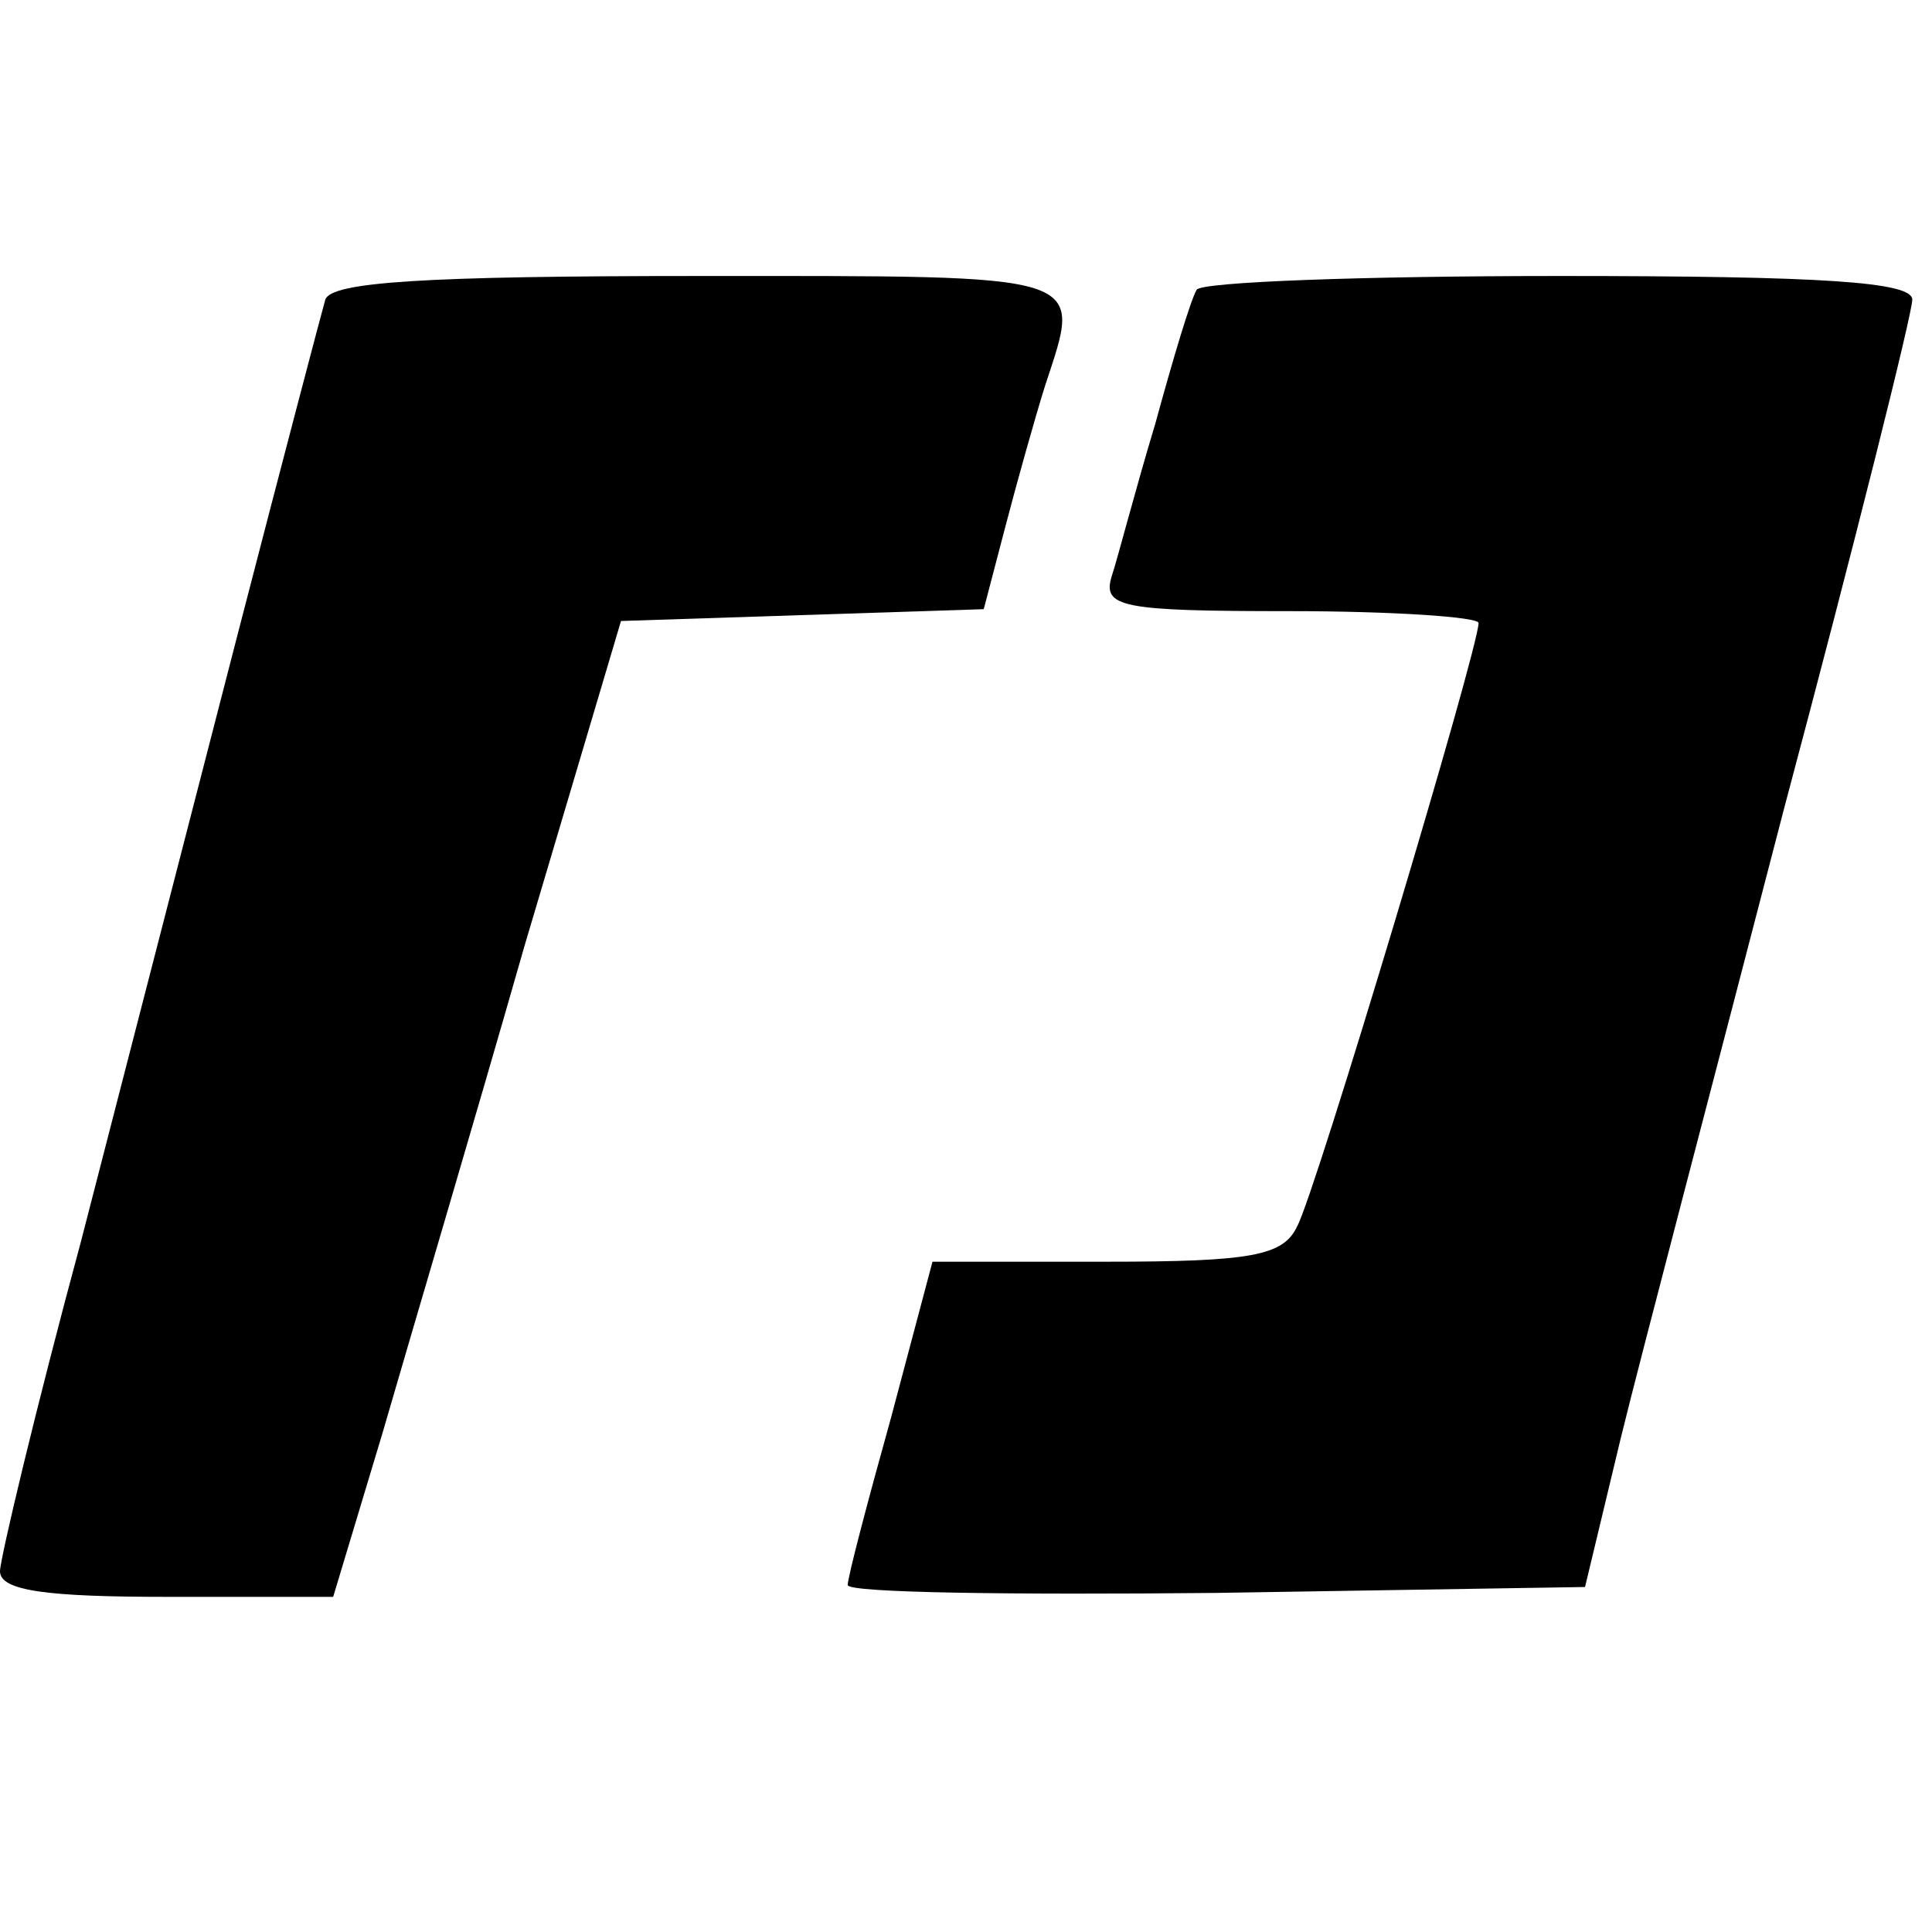
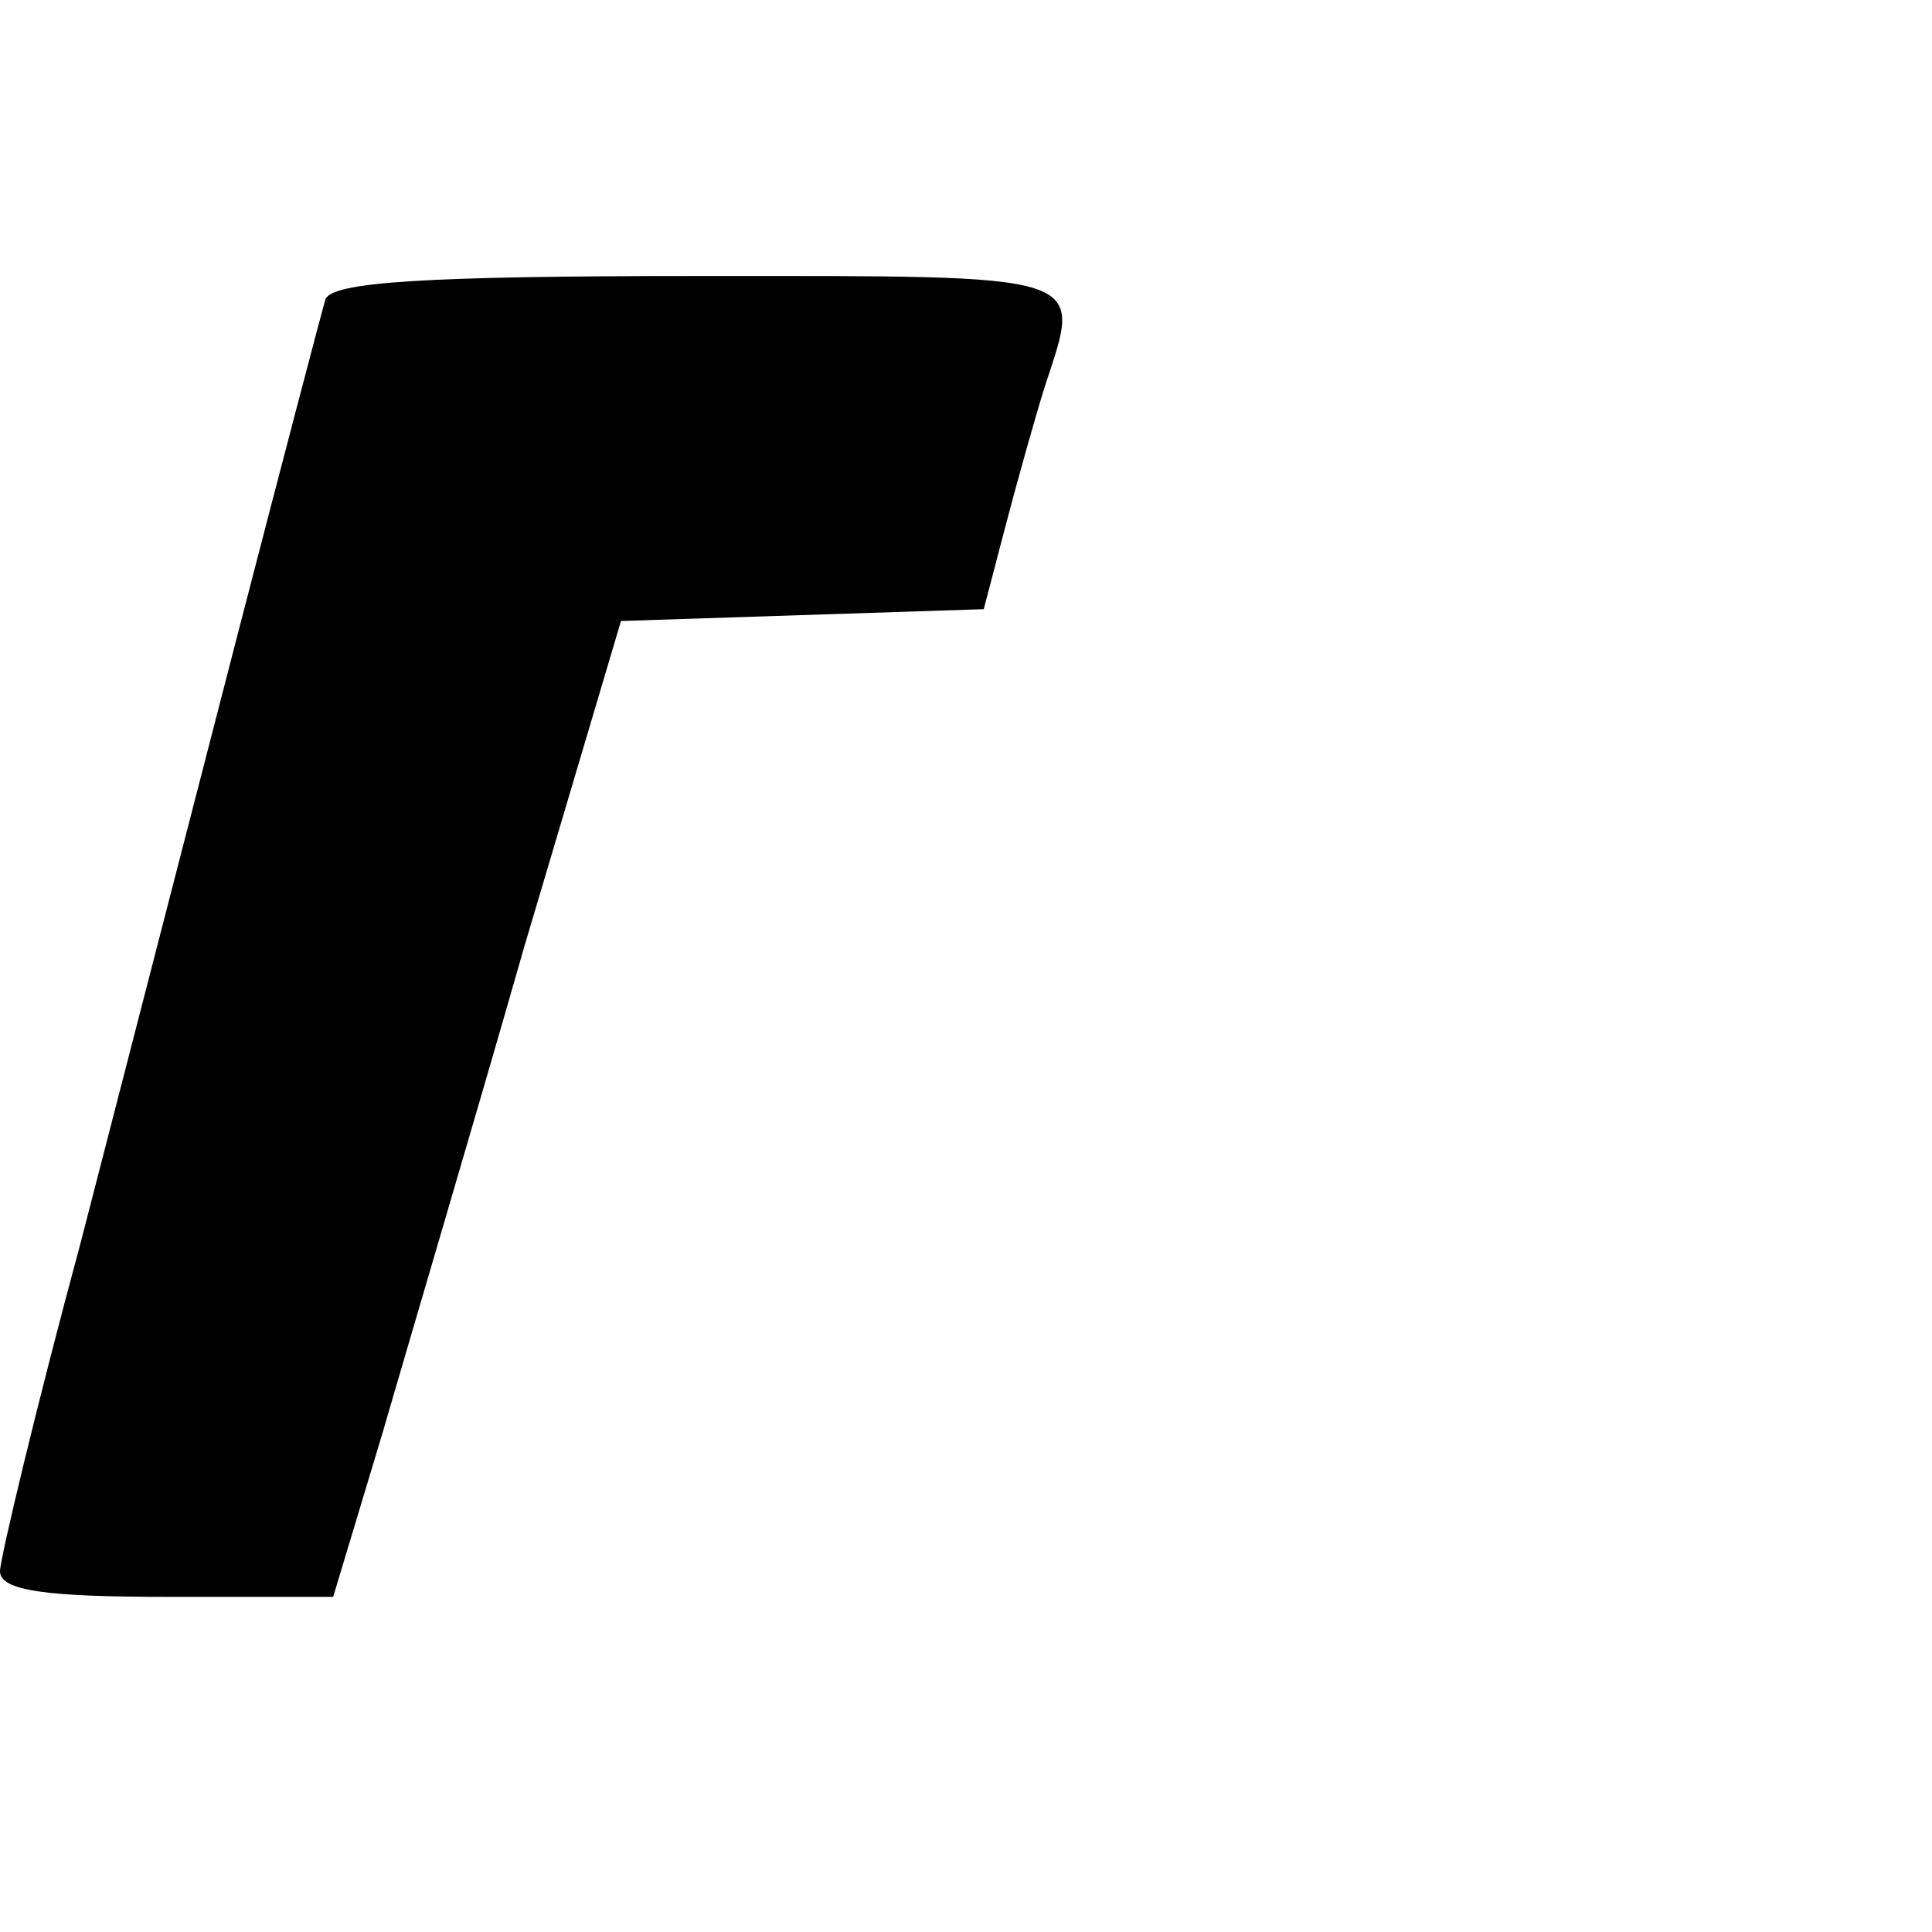
<svg xmlns="http://www.w3.org/2000/svg" version="1.0" width="98pt" height="98pt" viewBox="0 0 98 98" preserveAspectRatio="xMidYMid meet">
  <g transform="translate(0,98) scale(0.1,-0.1)" fill="#000000" stroke="none">
    <path d="M165 828 c-2 -7 -22 -83 -44 -168 -22 -85 -58 -225 -80 -310 -23 -85 -41 -161 -41 -167 0 -10 24 -13 85 -13 l84 0 25 83 c13 45 46 156 72 247 l49 165 92 3 92 3 11 42 c6 23 15 55 20 71 19 58 25 56 -175 56 -140 0 -187 -3 -190 -12z" />
-     <path d="M607 833 c-3 -5 -12 -35 -21 -68 -10 -33 -19 -68 -22 -77 -5 -16 4 -18 90 -18 53 0 96 -3 96 -6 0 -13 -83 -290 -92 -306 -7 -15 -23 -18 -97 -18 l-88 0 -21 -79 c-12 -43 -22 -81 -22 -85 0 -4 84 -5 187 -4 l187 3 18 75 c10 41 48 185 83 320 36 135 65 251 65 258 0 9 -45 12 -179 12 -99 0 -182 -3 -184 -7z" />
  </g>
</svg>